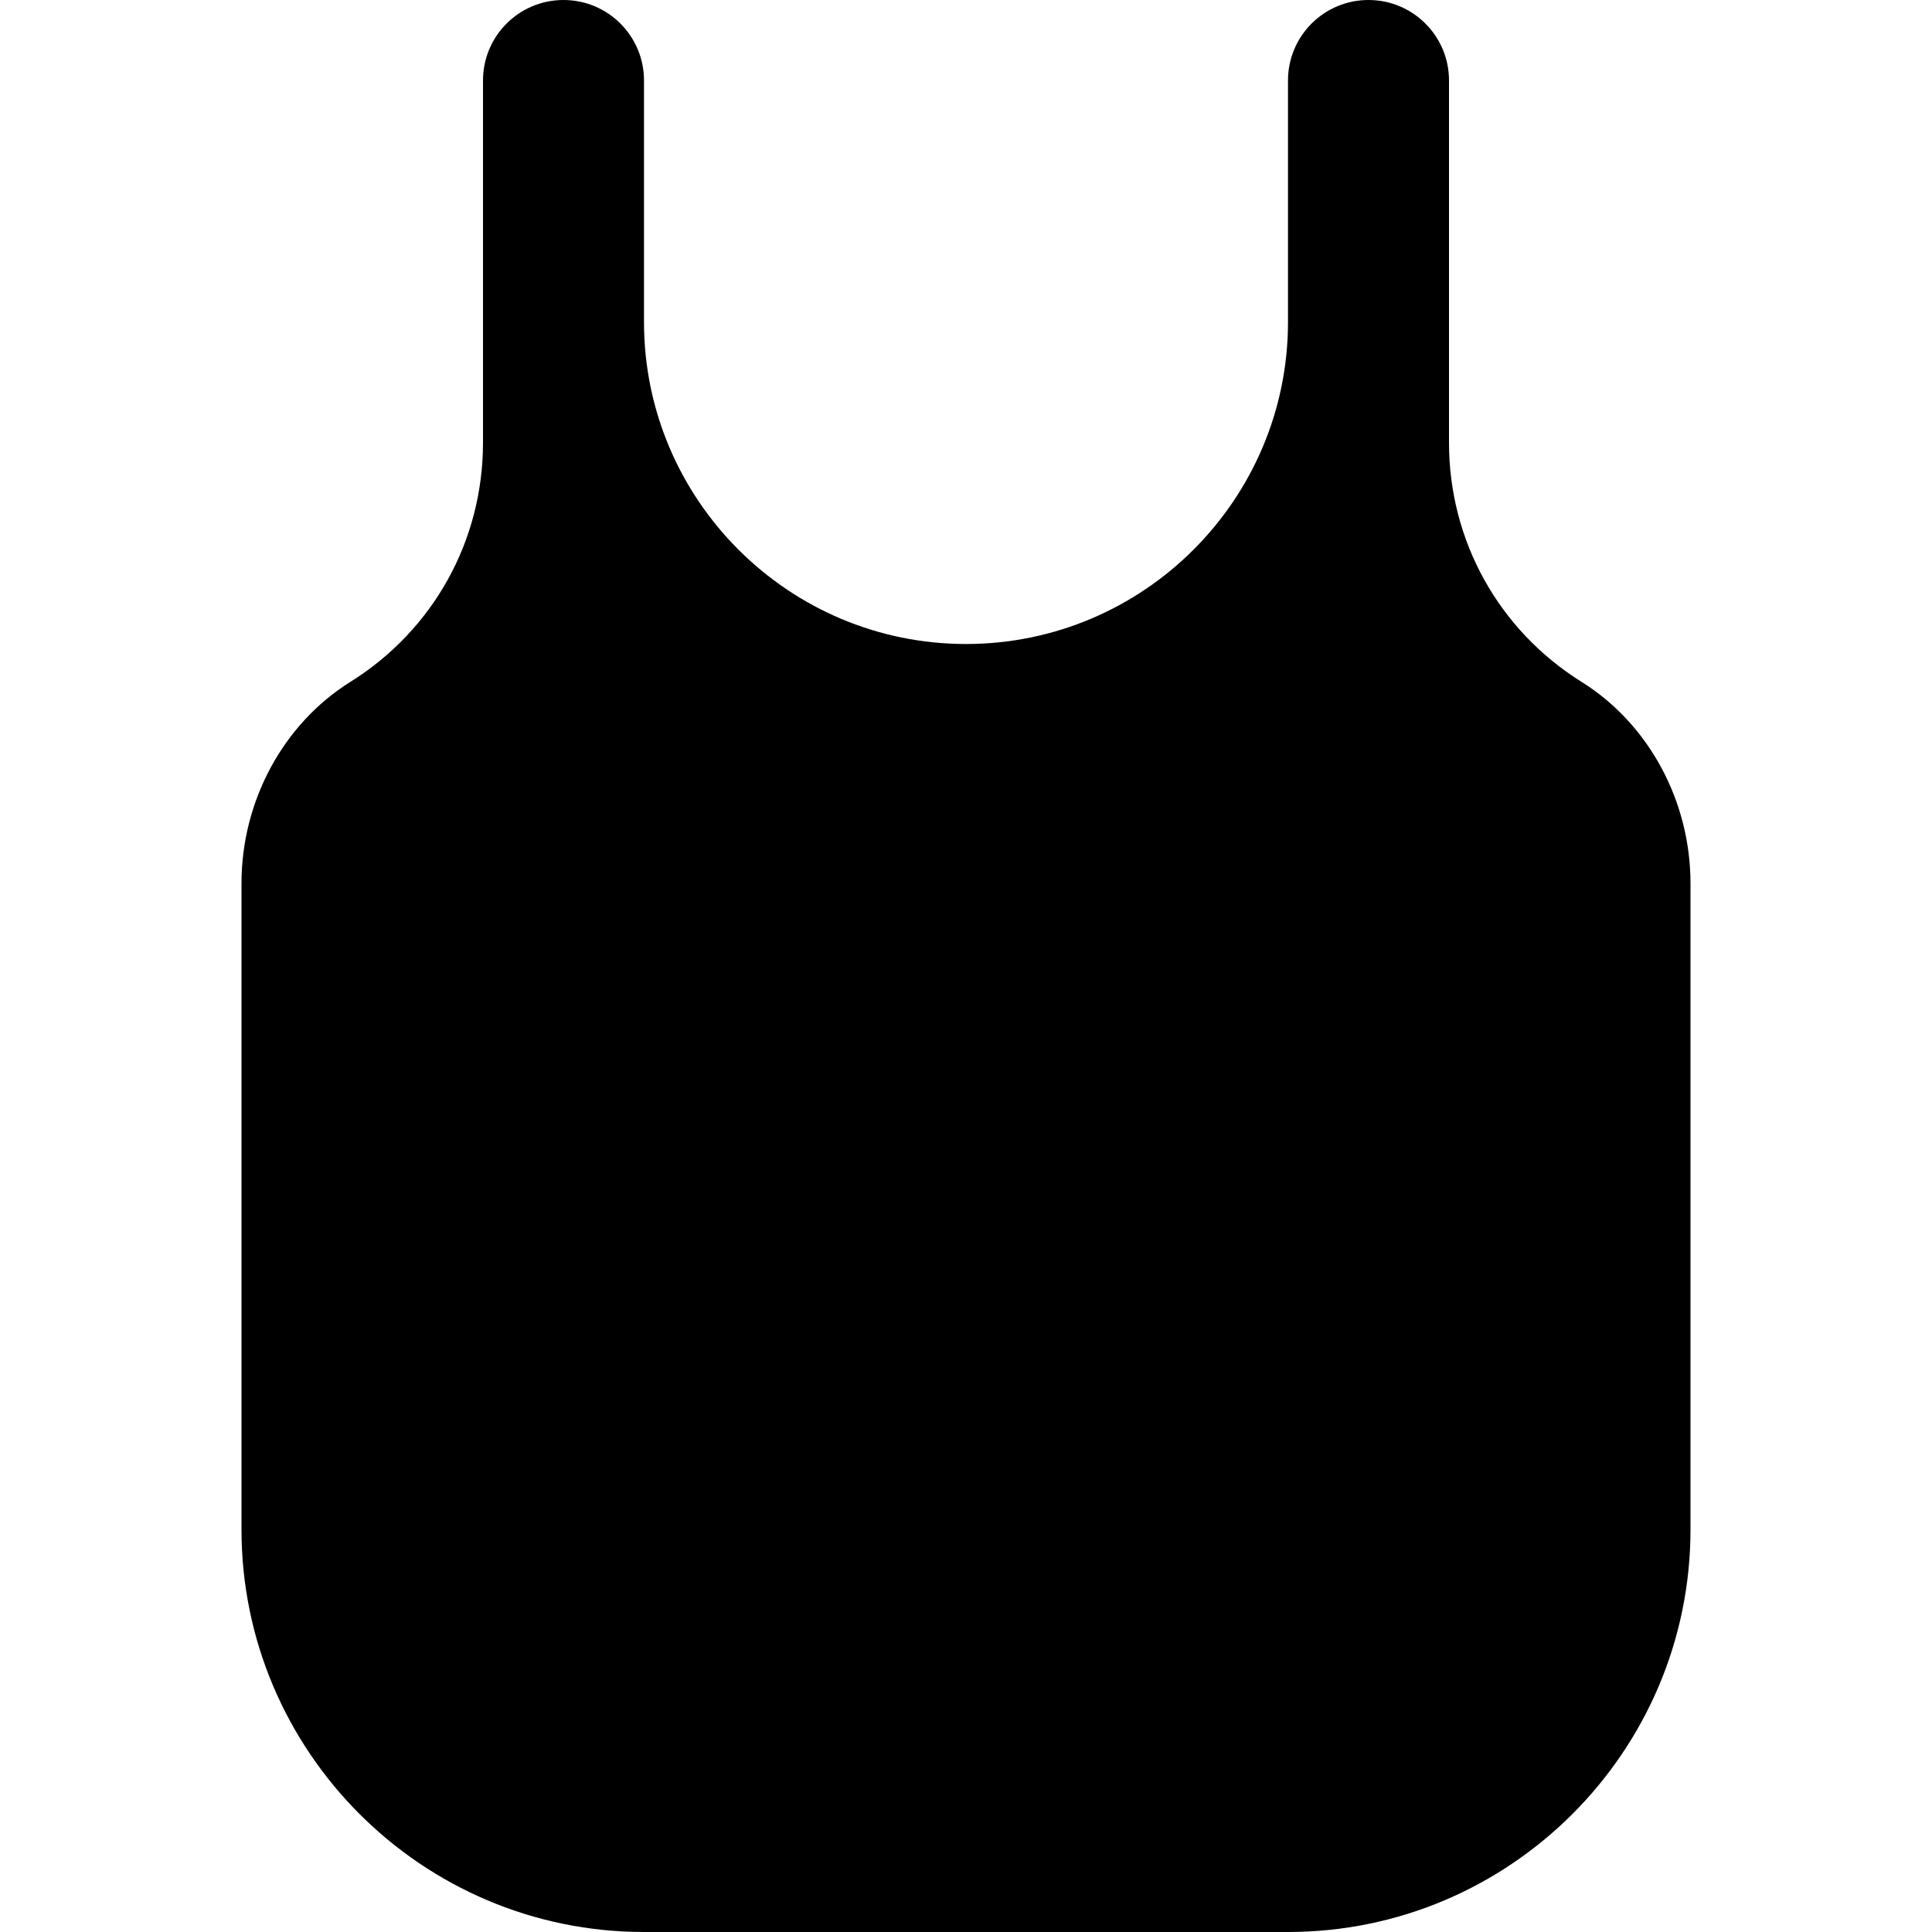
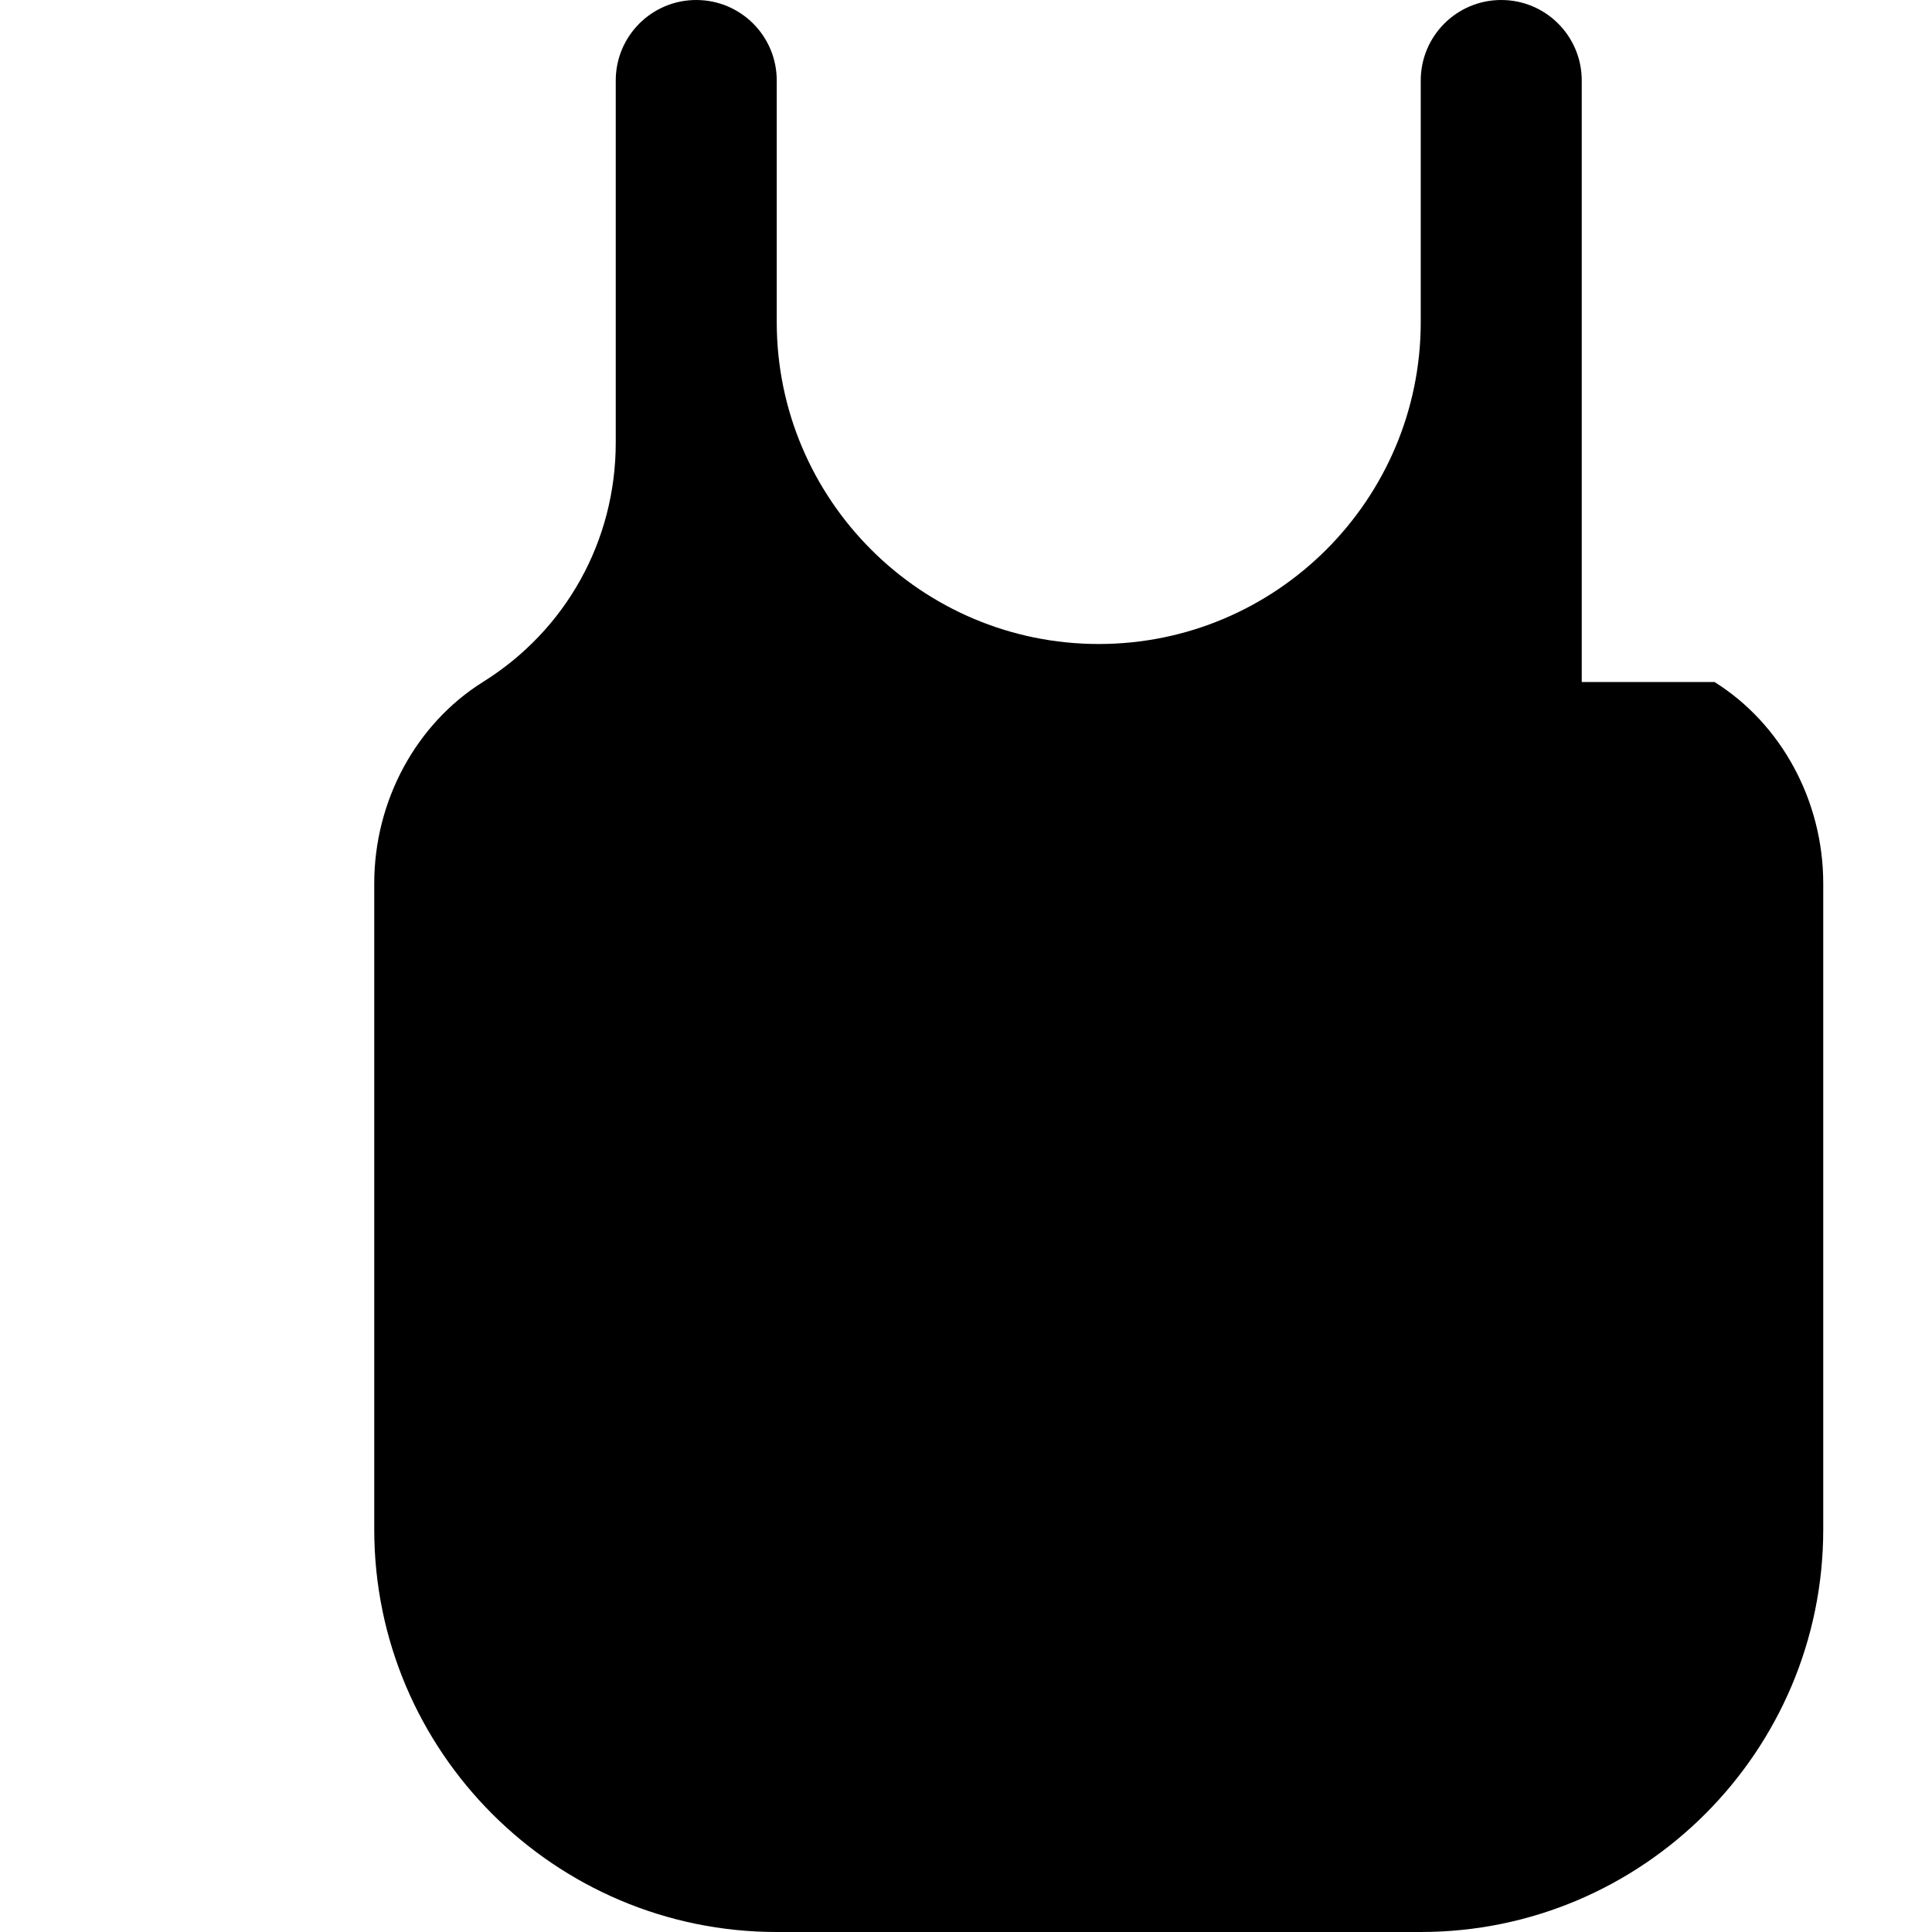
<svg xmlns="http://www.w3.org/2000/svg" id="Layer_1" data-name="Layer 1" viewBox="0 0 24 24">
-   <path d="m19.649,8.472c-1.033-.645-1.649-1.756-1.649-2.972V1c0-.552-.447-1-1-1s-1,.448-1,1v3c0,2.206-1.794,4-4,4s-4-1.794-4-4V1c0-.552-.447-1-1-1s-1,.448-1,1v4.5c0,1.216-.616,2.327-1.65,2.972-.832.521-1.35,1.479-1.35,2.502v8.026c0,2.757,2.243,5,5,5h8c2.757,0,5-2.243,5-5v-8.026c0-1.023-.518-1.981-1.351-2.502Z" />
+   <path d="m19.649,8.472V1c0-.552-.447-1-1-1s-1,.448-1,1v3c0,2.206-1.794,4-4,4s-4-1.794-4-4V1c0-.552-.447-1-1-1s-1,.448-1,1v4.5c0,1.216-.616,2.327-1.65,2.972-.832.521-1.35,1.479-1.35,2.502v8.026c0,2.757,2.243,5,5,5h8c2.757,0,5-2.243,5-5v-8.026c0-1.023-.518-1.981-1.351-2.502Z" />
</svg>